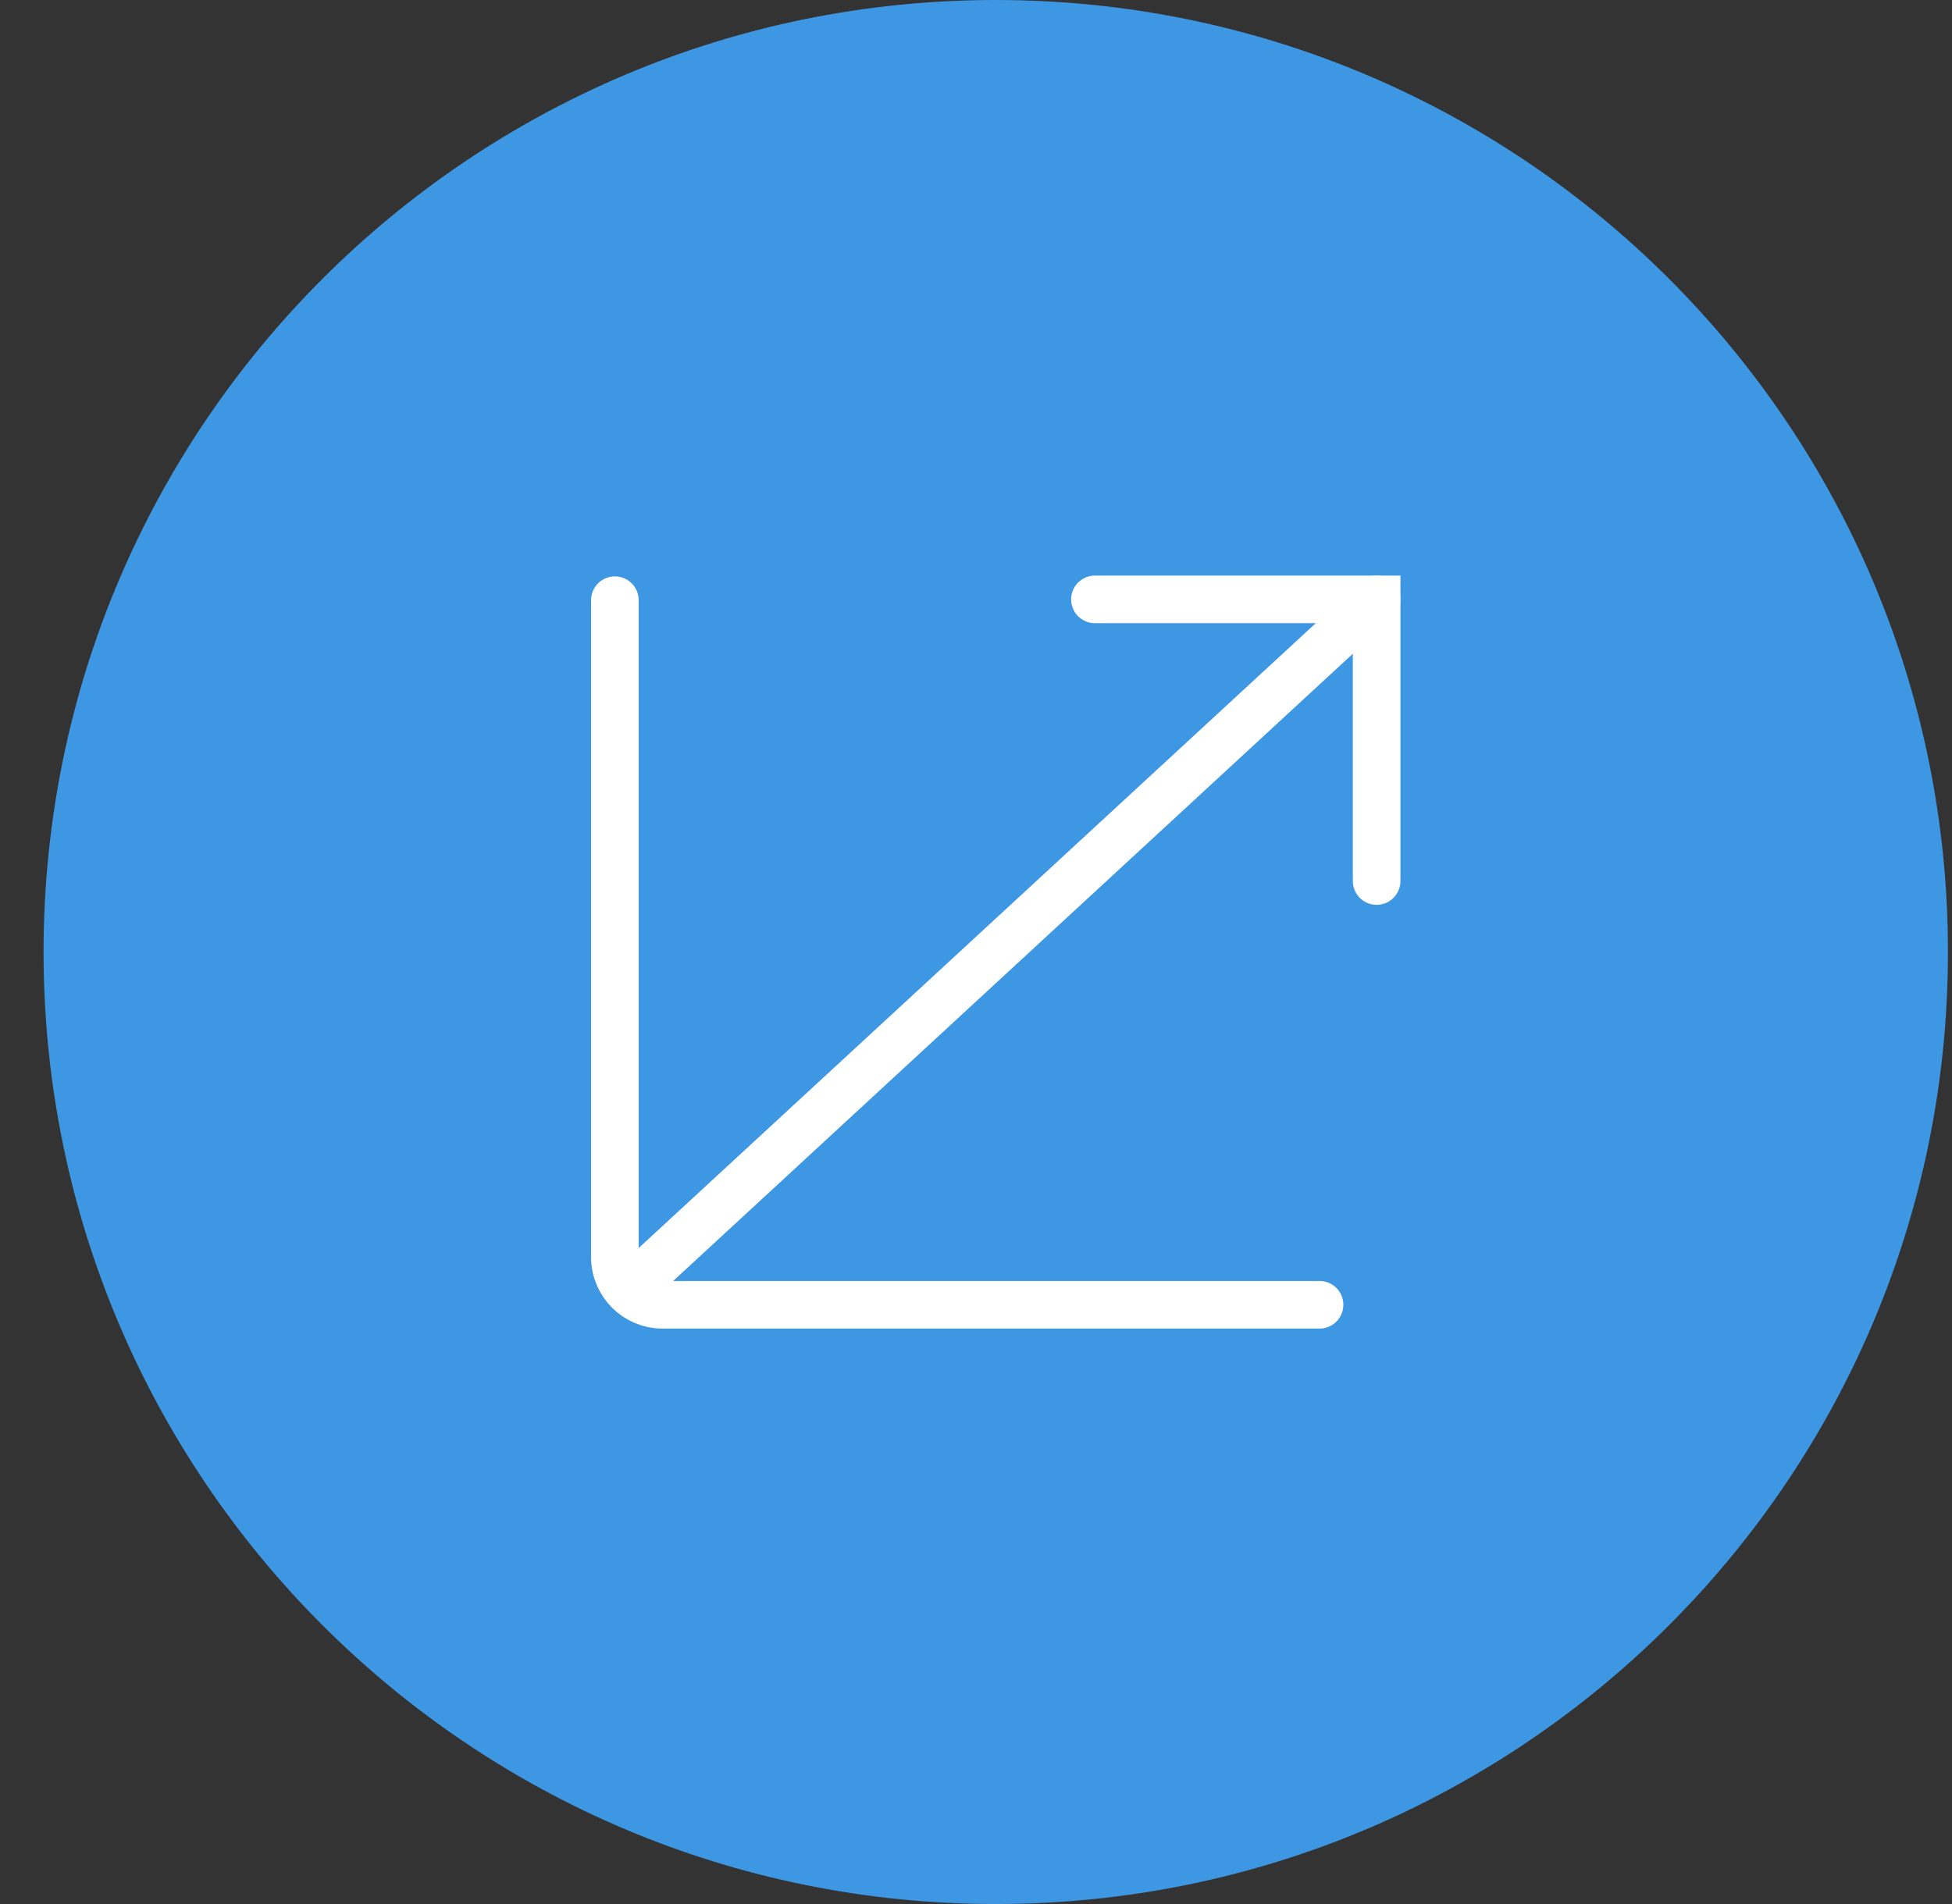
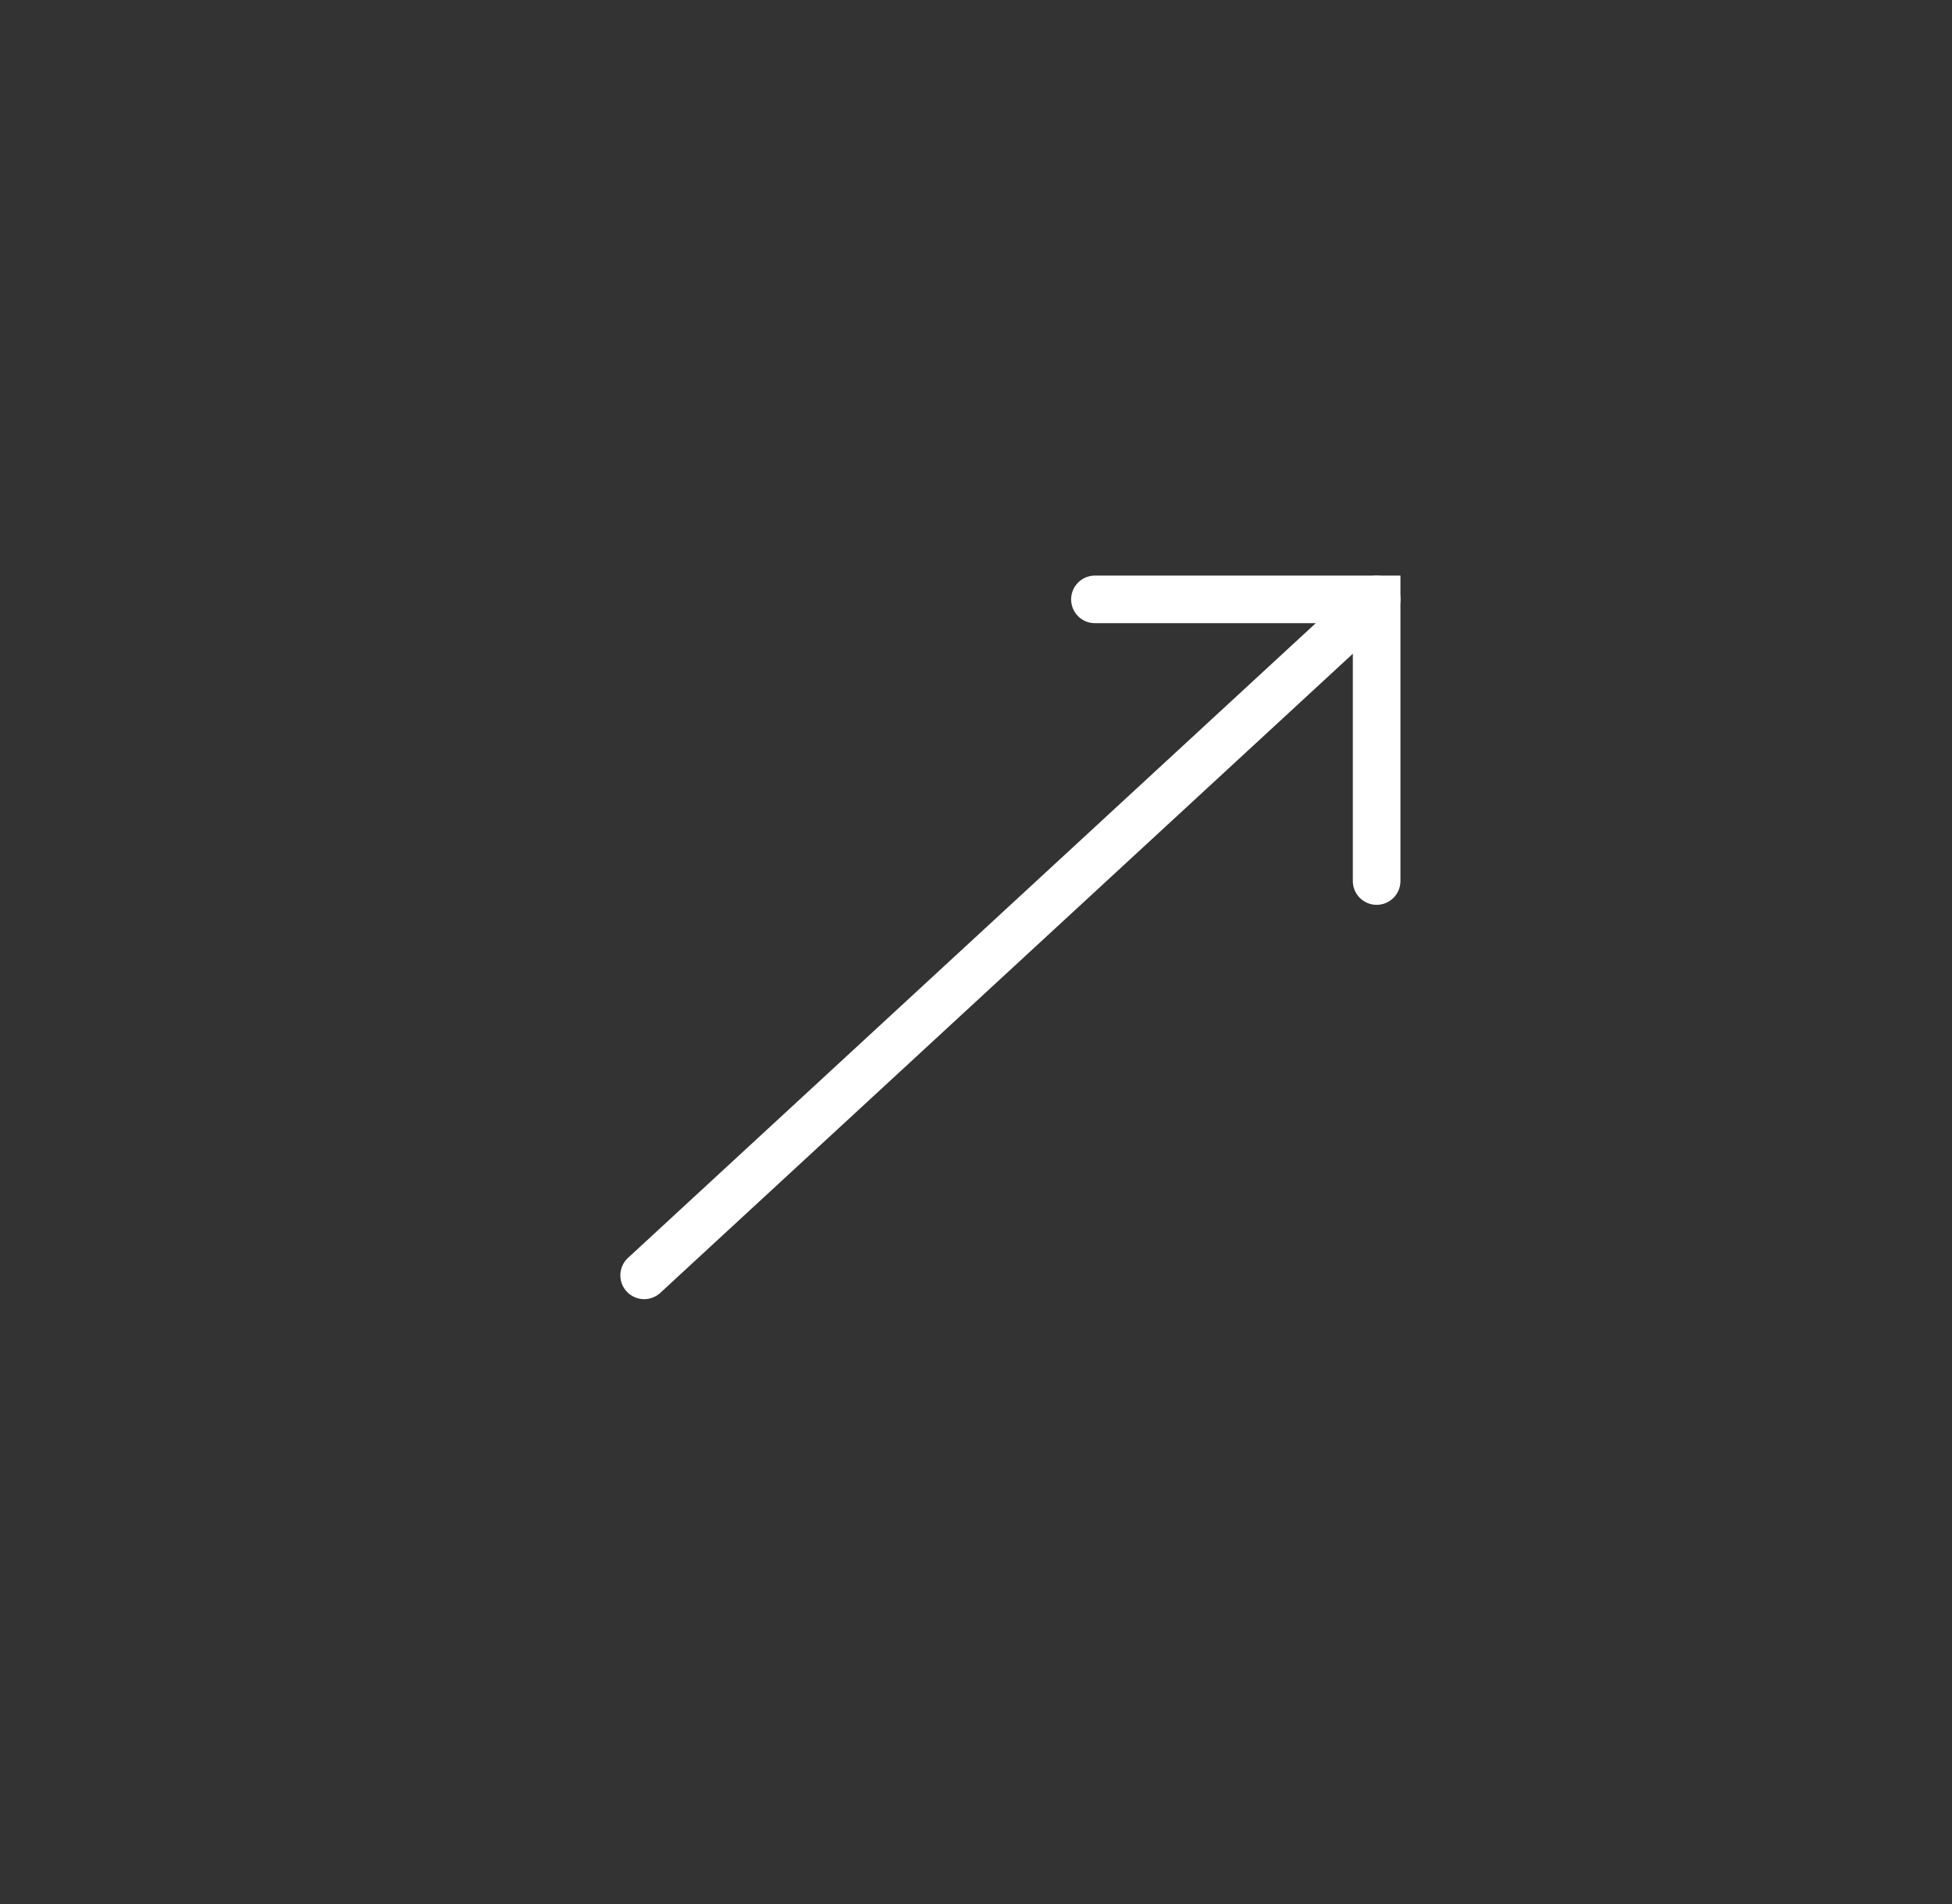
<svg xmlns="http://www.w3.org/2000/svg" width="41" height="40" viewBox="0 0 41 40" fill="none">
  <rect x="0" y="0" width="41" height="40" fill="#333333" stroke="none" />
  <g clip-path="url(#clip0_1596_756)">
-     <path d="M20.915 40C31.961 40 40.915 31.046 40.915 20C40.915 8.954 31.961 0 20.915 0C9.869 0 0.915 8.954 0.915 20C0.915 31.046 9.869 40 20.915 40Z" fill="#3E97E2" />
-     <path d="M12.915 12.609V26.411C12.915 26.963 13.363 27.411 13.915 27.411H27.716" stroke="white" stroke-linecap="round" />
    <path d="M13.53 26.793L28.915 12.592" stroke="white" stroke-linecap="round" />
    <path d="M28.915 18.509V12.592H22.998" stroke="white" stroke-linecap="round" />
  </g>
  <defs>
    <clipPath id="clip0_1596_756">
      <rect width="41" height="40" fill="white" />
    </clipPath>
  </defs>
</svg>